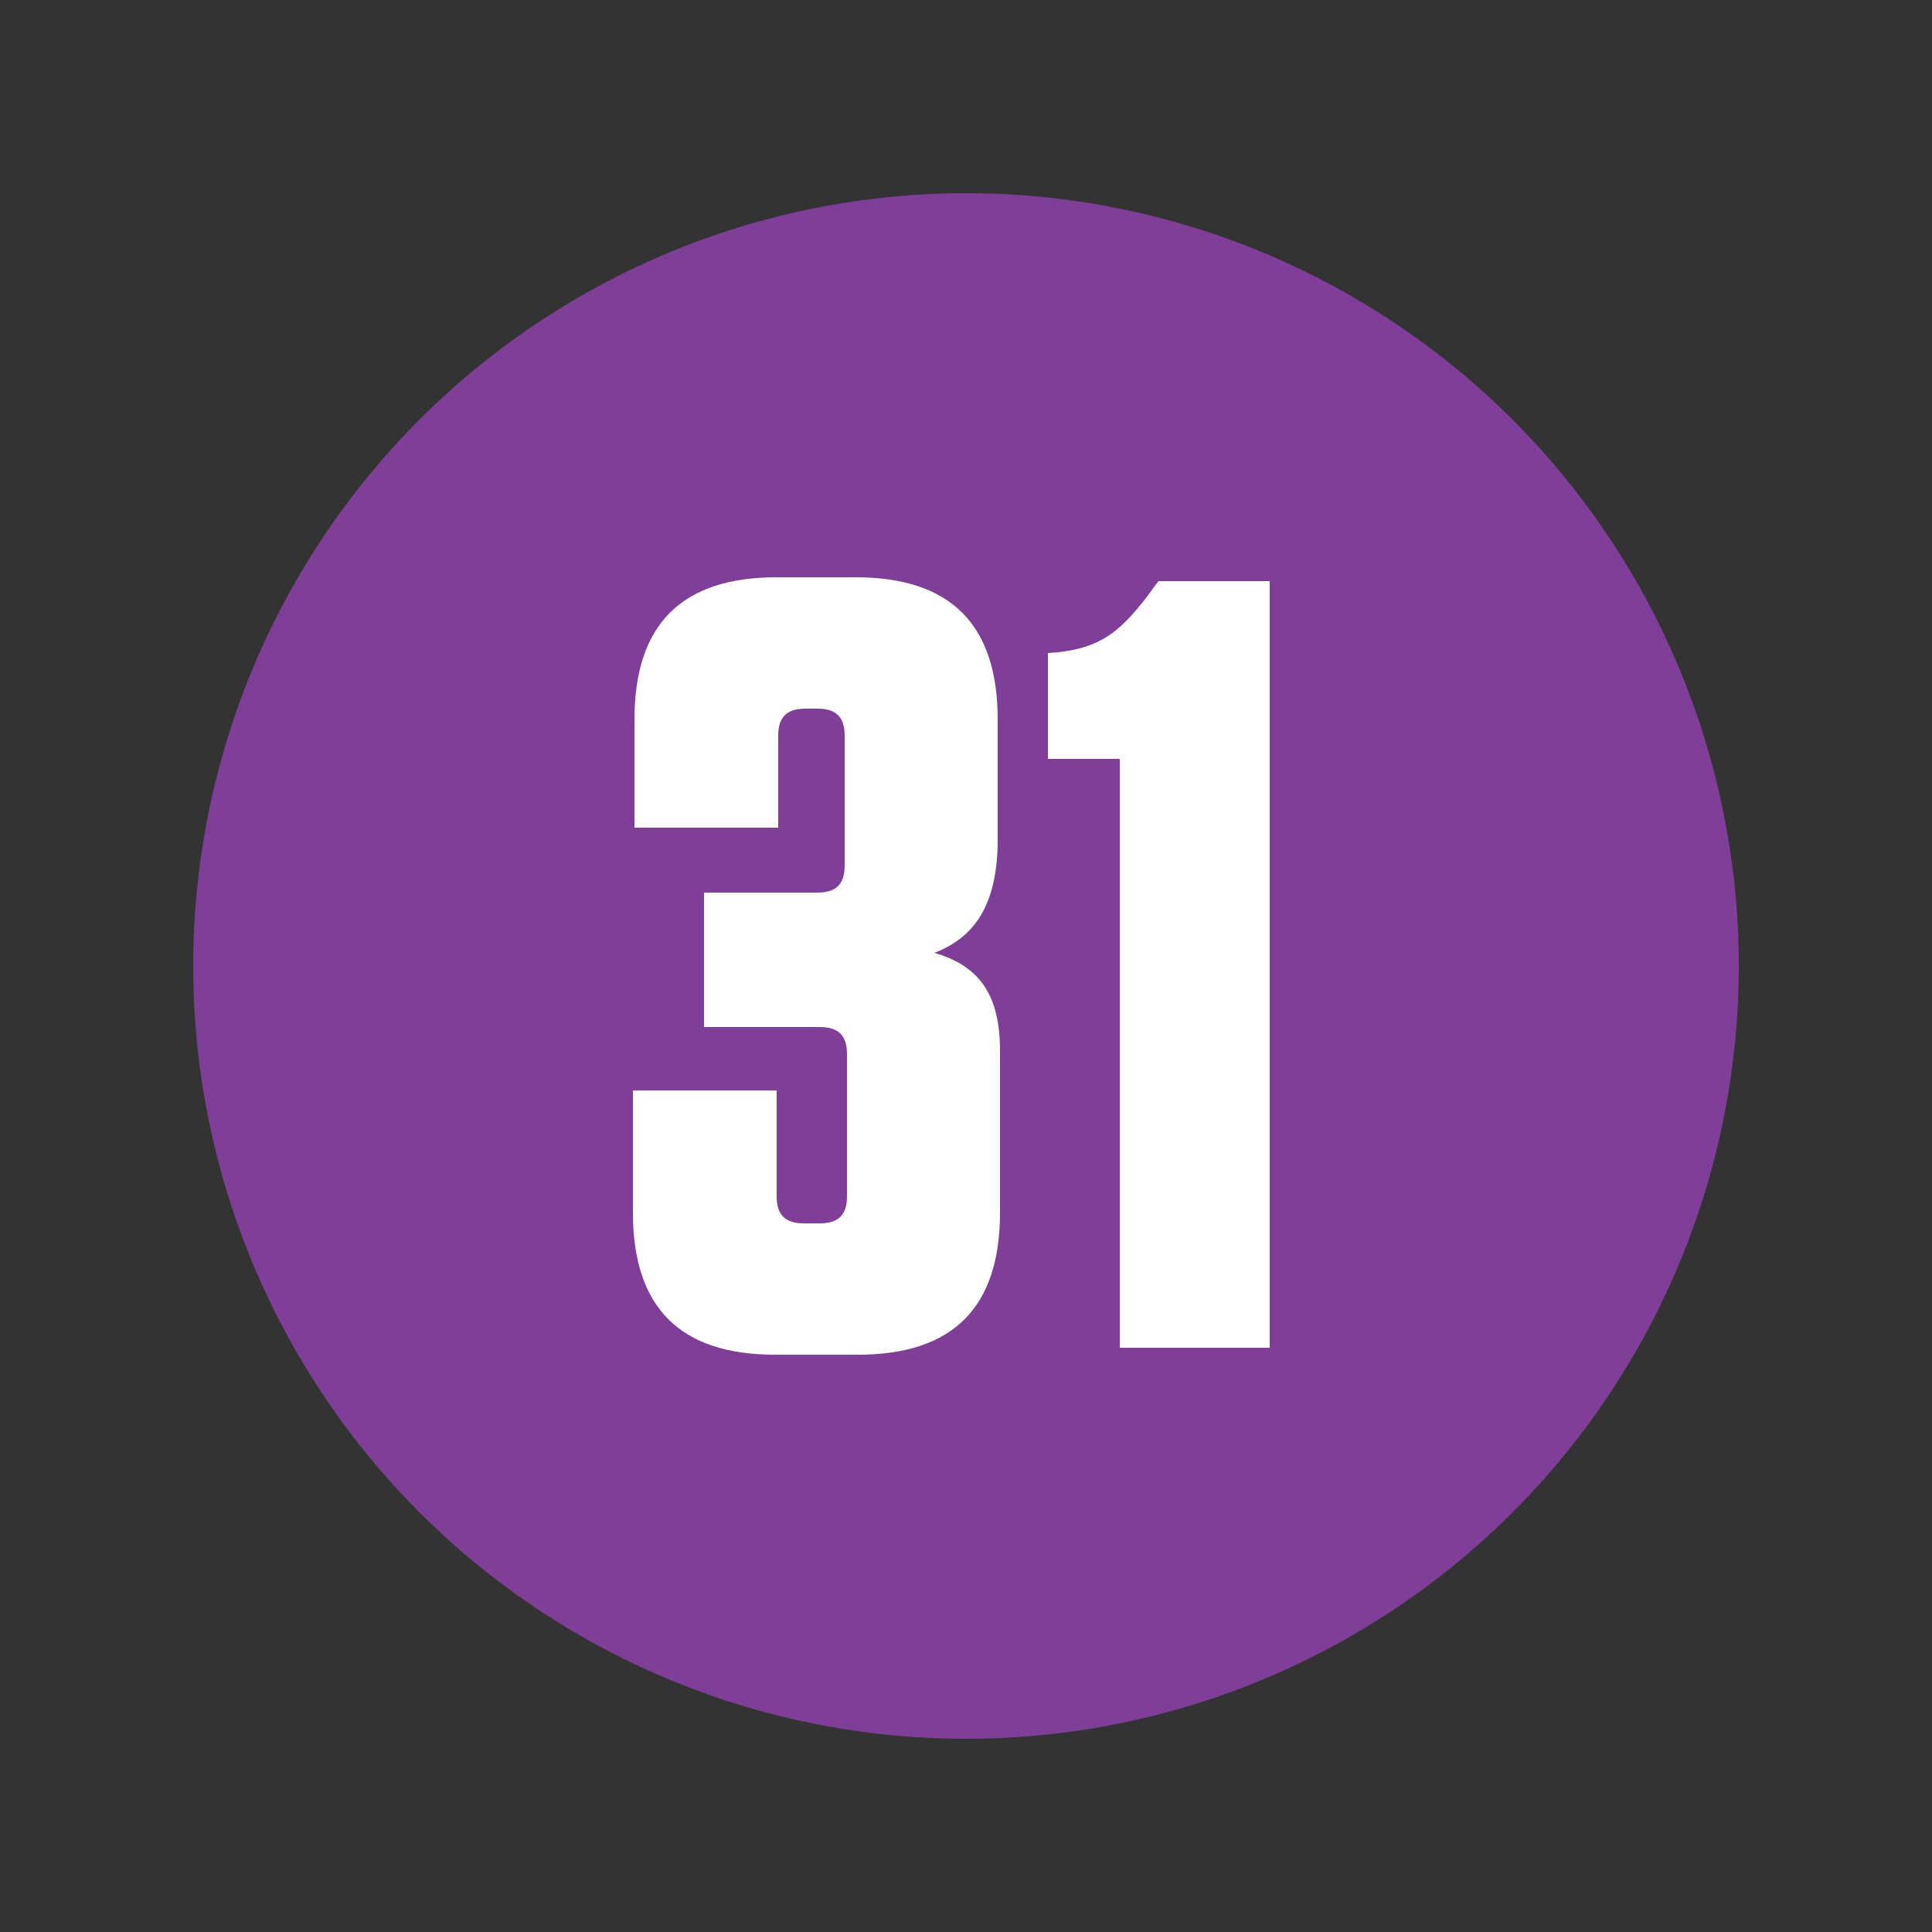
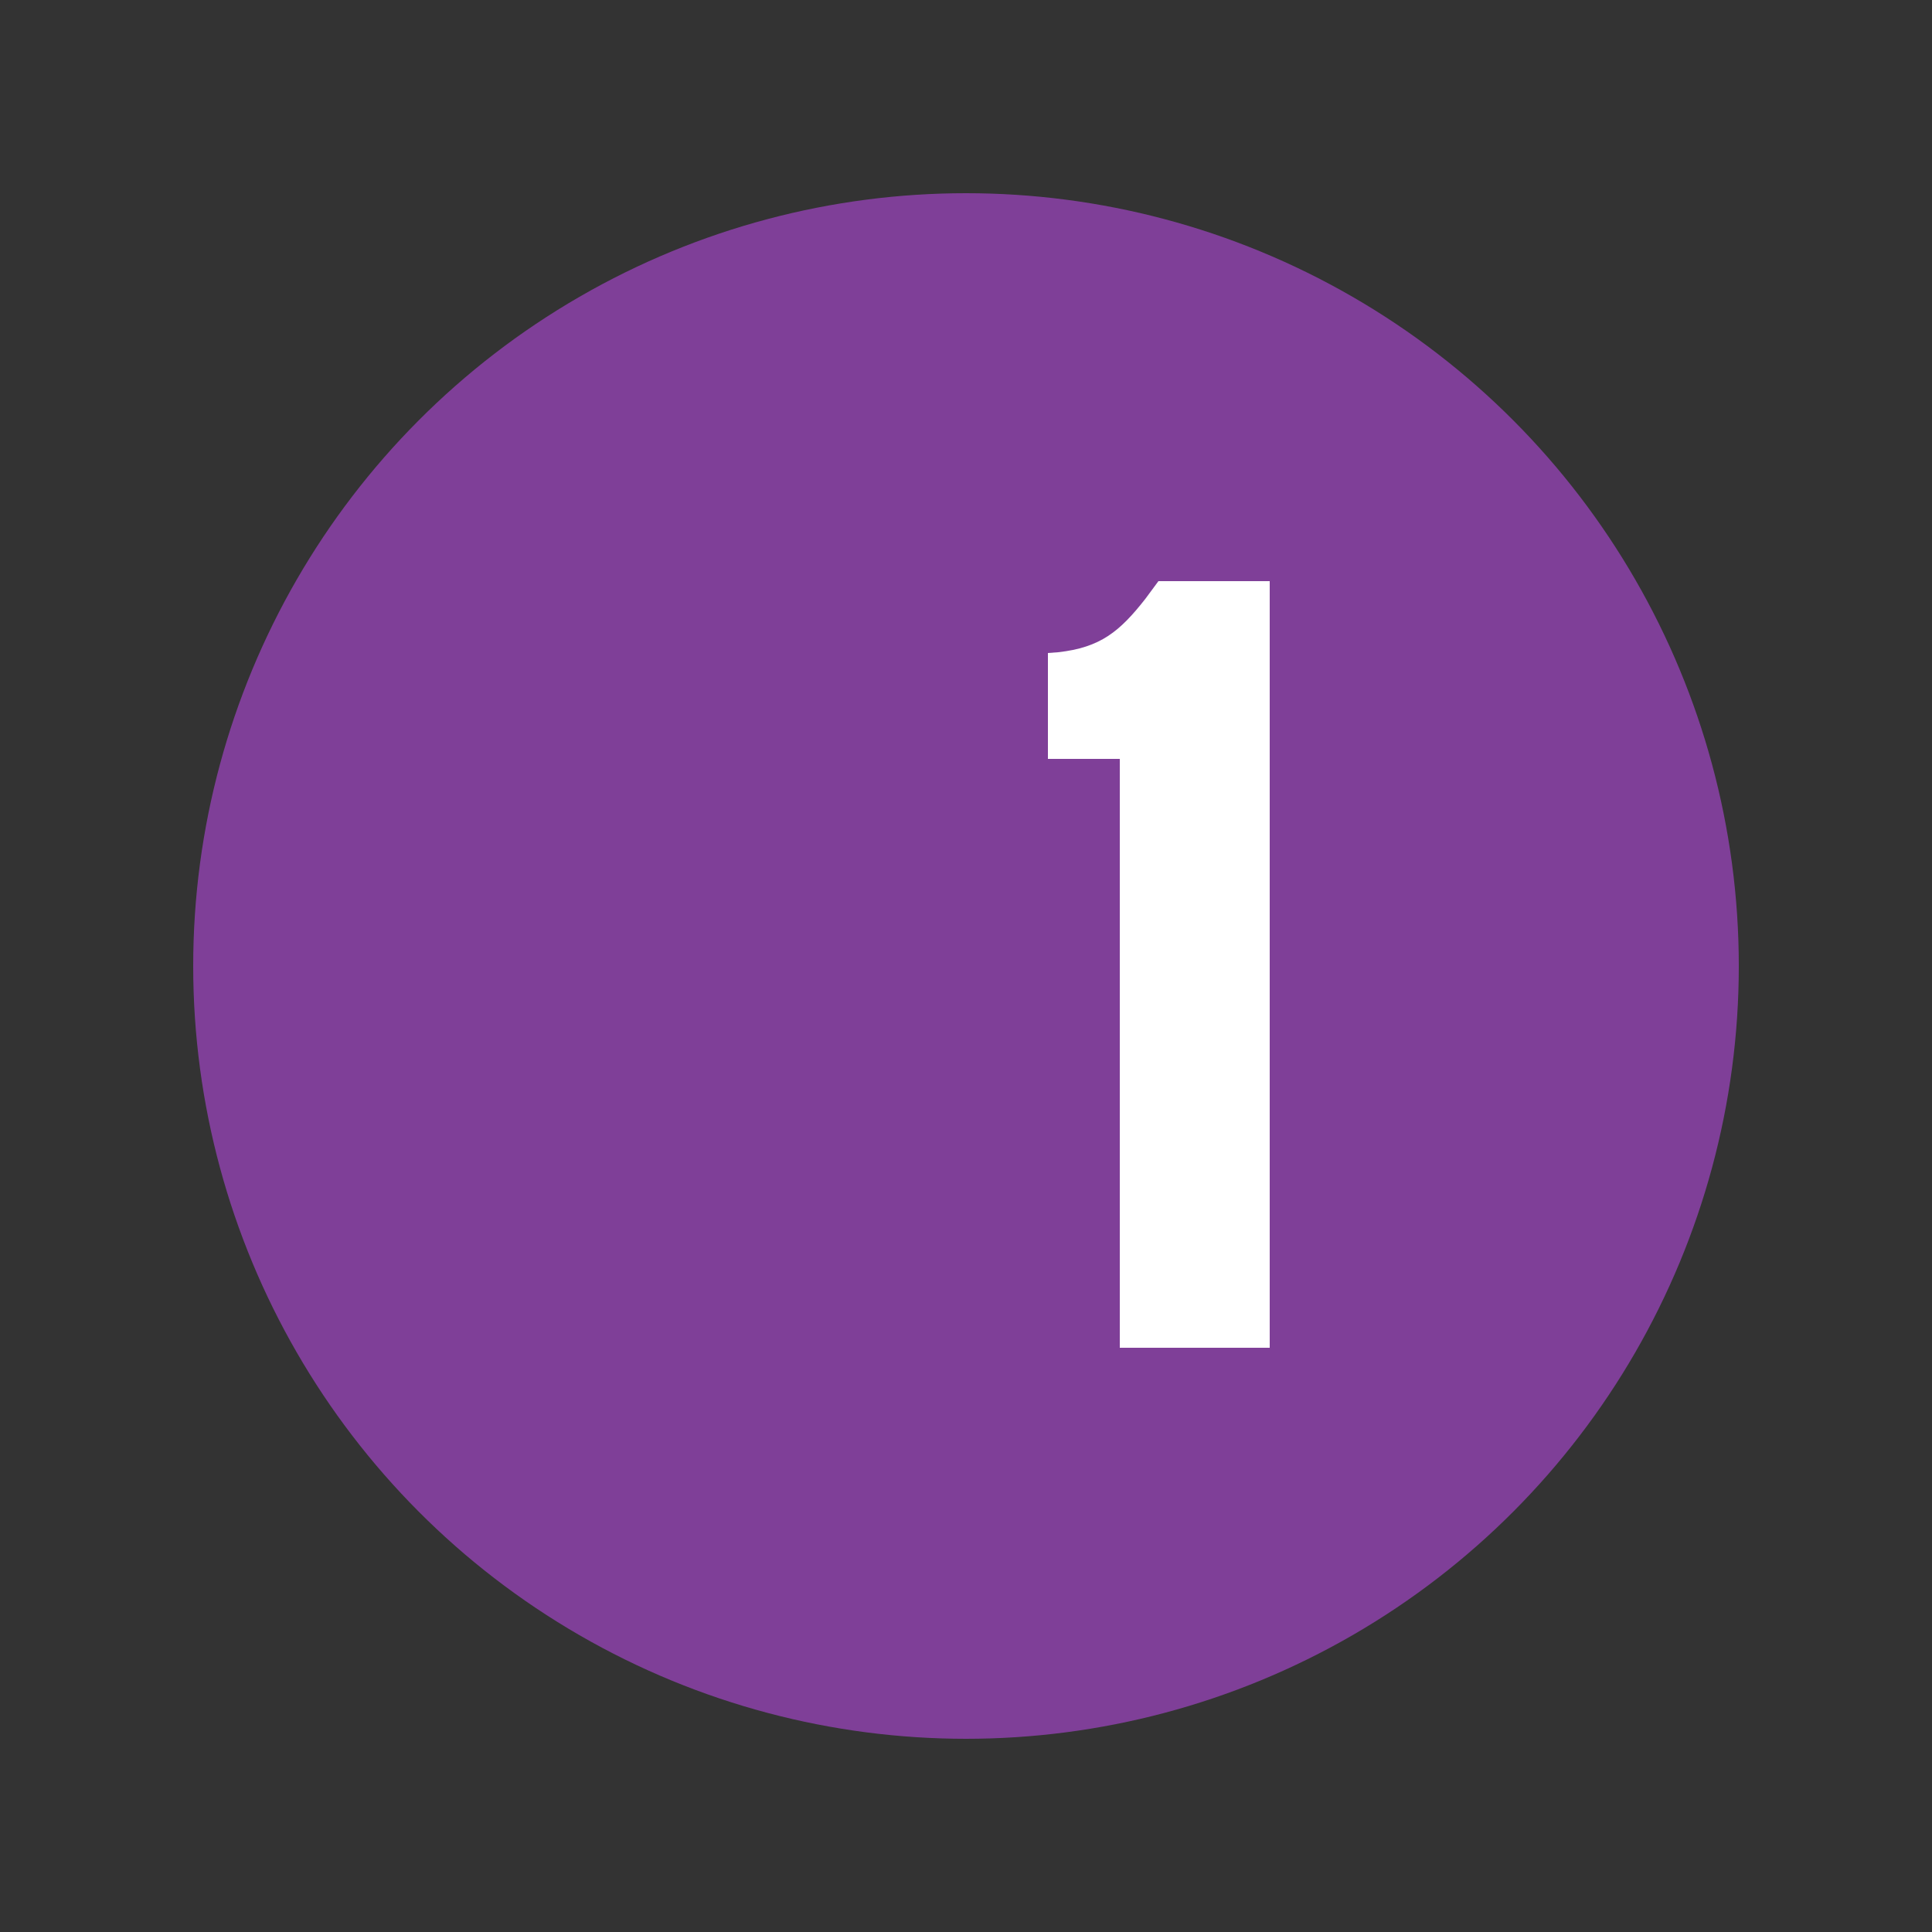
<svg xmlns="http://www.w3.org/2000/svg" version="1.1" id="Shuttles" x="0px" y="0px" viewBox="0 0 250 250" style="enable-background:new 0 0 250 250;" xml:space="preserve">
  <rect x="0" y="0" width="250" height="250" fill="#333333" stroke="none" />
  <style type="text/css">
	.st0{fill:#7F3F98;}
	.st1{enable-background:new    ;}
	.st2{fill:#FFFFFF;}
</style>
  <g id="_31">
    <circle class="st0" cx="125" cy="125" r="100" />
    <g class="st1">
-       <path class="st2" d="M109.6,136.4c0-2.4-1.1-3.5-3.5-3.5h-15v-17.4h14.7c2.4,0,3.5-1.1,3.5-3.5V95.2c0-2.4-1.1-3.5-3.5-3.5h-1.6    c-2.4,0-3.5,1.1-3.5,3.5v11.9H82.1v-14c0-12.3,6.1-18.4,18.4-18.4h10.2c12.3,0,18.4,6.1,18.4,18.4v15.5c0,8.5-3,12.7-8.2,14.7    c5.9,1.7,8.5,5.5,8.5,12.7v20.9c0,12.3-6.1,18.4-18.4,18.4h-10.7c-12.3,0-18.4-6.1-18.4-18.4v-15.8h18.6v13.7    c0,2.4,1.1,3.5,3.5,3.5h2.1c2.4,0,3.5-1.1,3.5-3.5V136.4z" />
      <path class="st2" d="M164.2,174.4h-19.3V98.2h-9.3V84.5l1.3-0.1c5.5-0.6,8-2.7,11.3-6.9l1.7-2.3h14.4V174.4z" />
    </g>
  </g>
</svg>